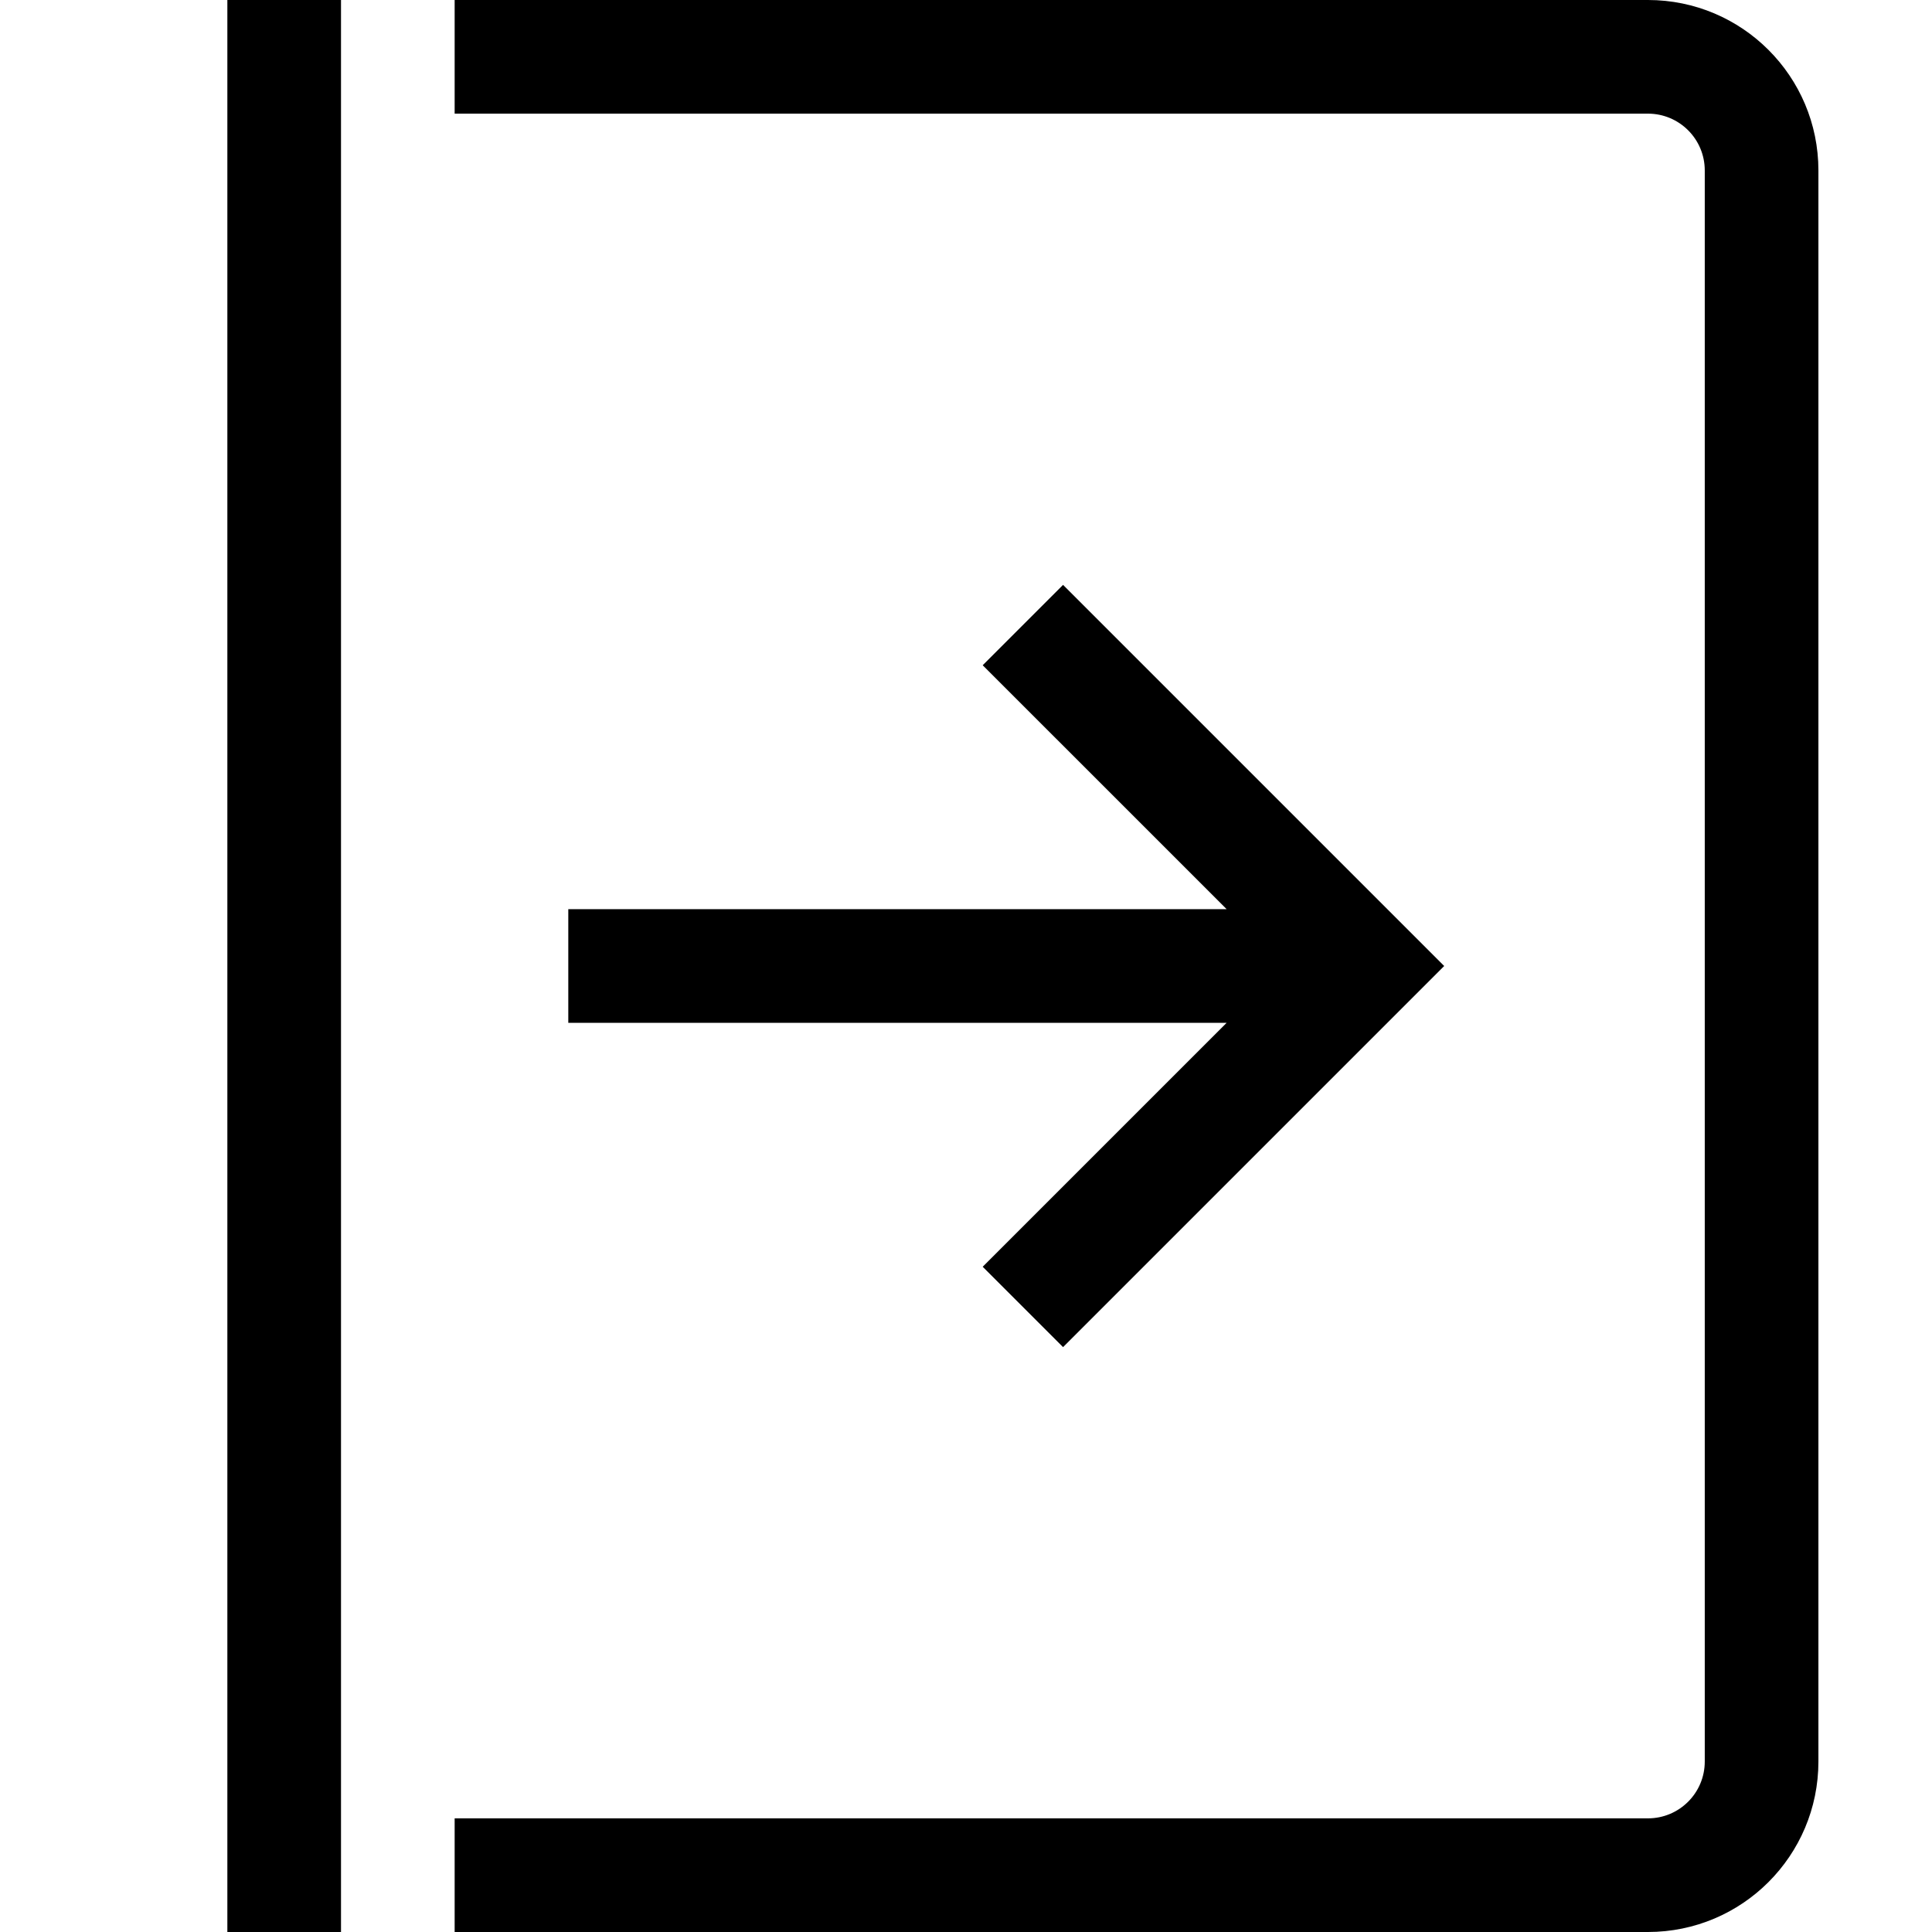
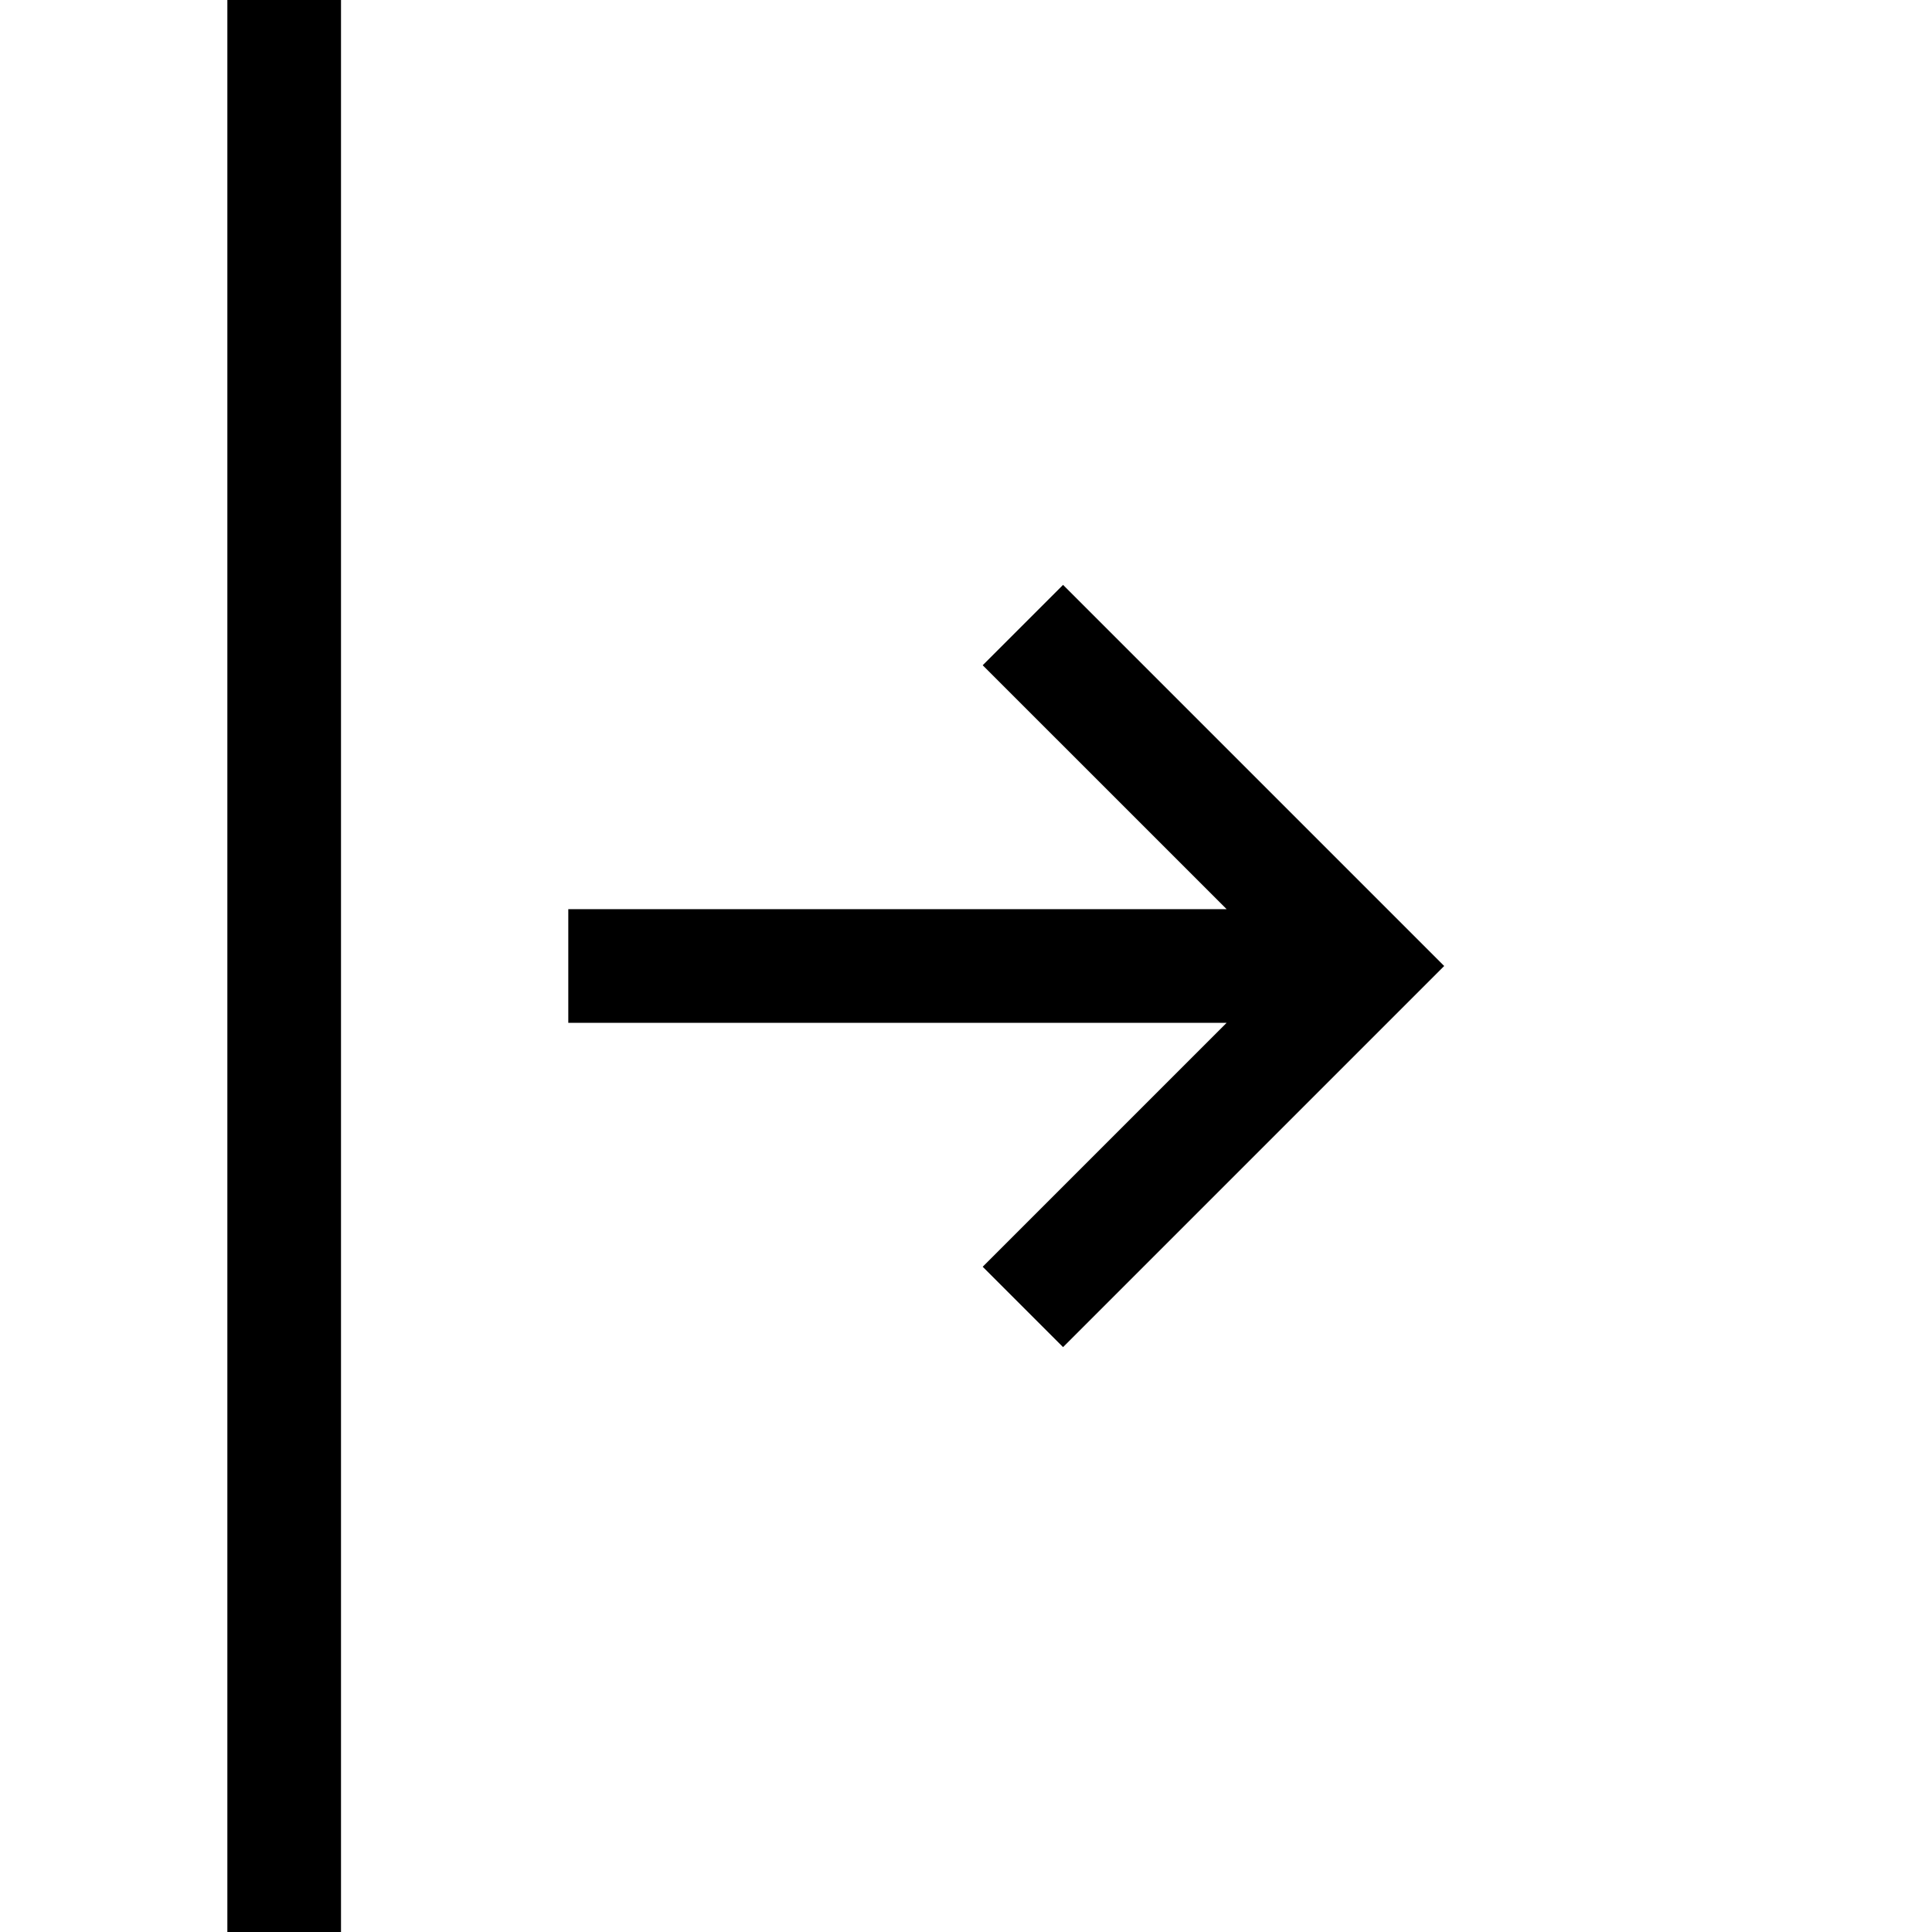
<svg xmlns="http://www.w3.org/2000/svg" viewBox="0 0 1920 1920" version="1.1">
  <g stroke="none" stroke-width="1" fill-rule="evenodd">
-     <path d="M1807.118,1807.059 L621.235,1807.059 C590.032,1807.059 564.765,1781.809 564.765,1750.588 L564.765,169.412 C564.765,138.191 590.032,112.941 621.235,112.941 L1807.118,112.941 L1807.118,0 L621.235,0 C527.674,0 451.824,75.798 451.824,169.412 L451.824,1750.588 C451.824,1844.202 527.674,1920 621.235,1920 L1807.118,1920 L1807.118,1807.059 Z" fill-rule="nonzero" transform="matrix(-1 0 0 1 2258.941 0)" />
    <path d="M225.941 0L225.941 1920 338.882 1920 338.882 0zM1219.022 1016.471L564.76 1016.471 564.76 903.529 1219.022 903.529 976.6 661.107 1056.461 581.246 1435.216 960 1056.461 1338.754 976.6 1258.893z" />
  </g>
</svg>